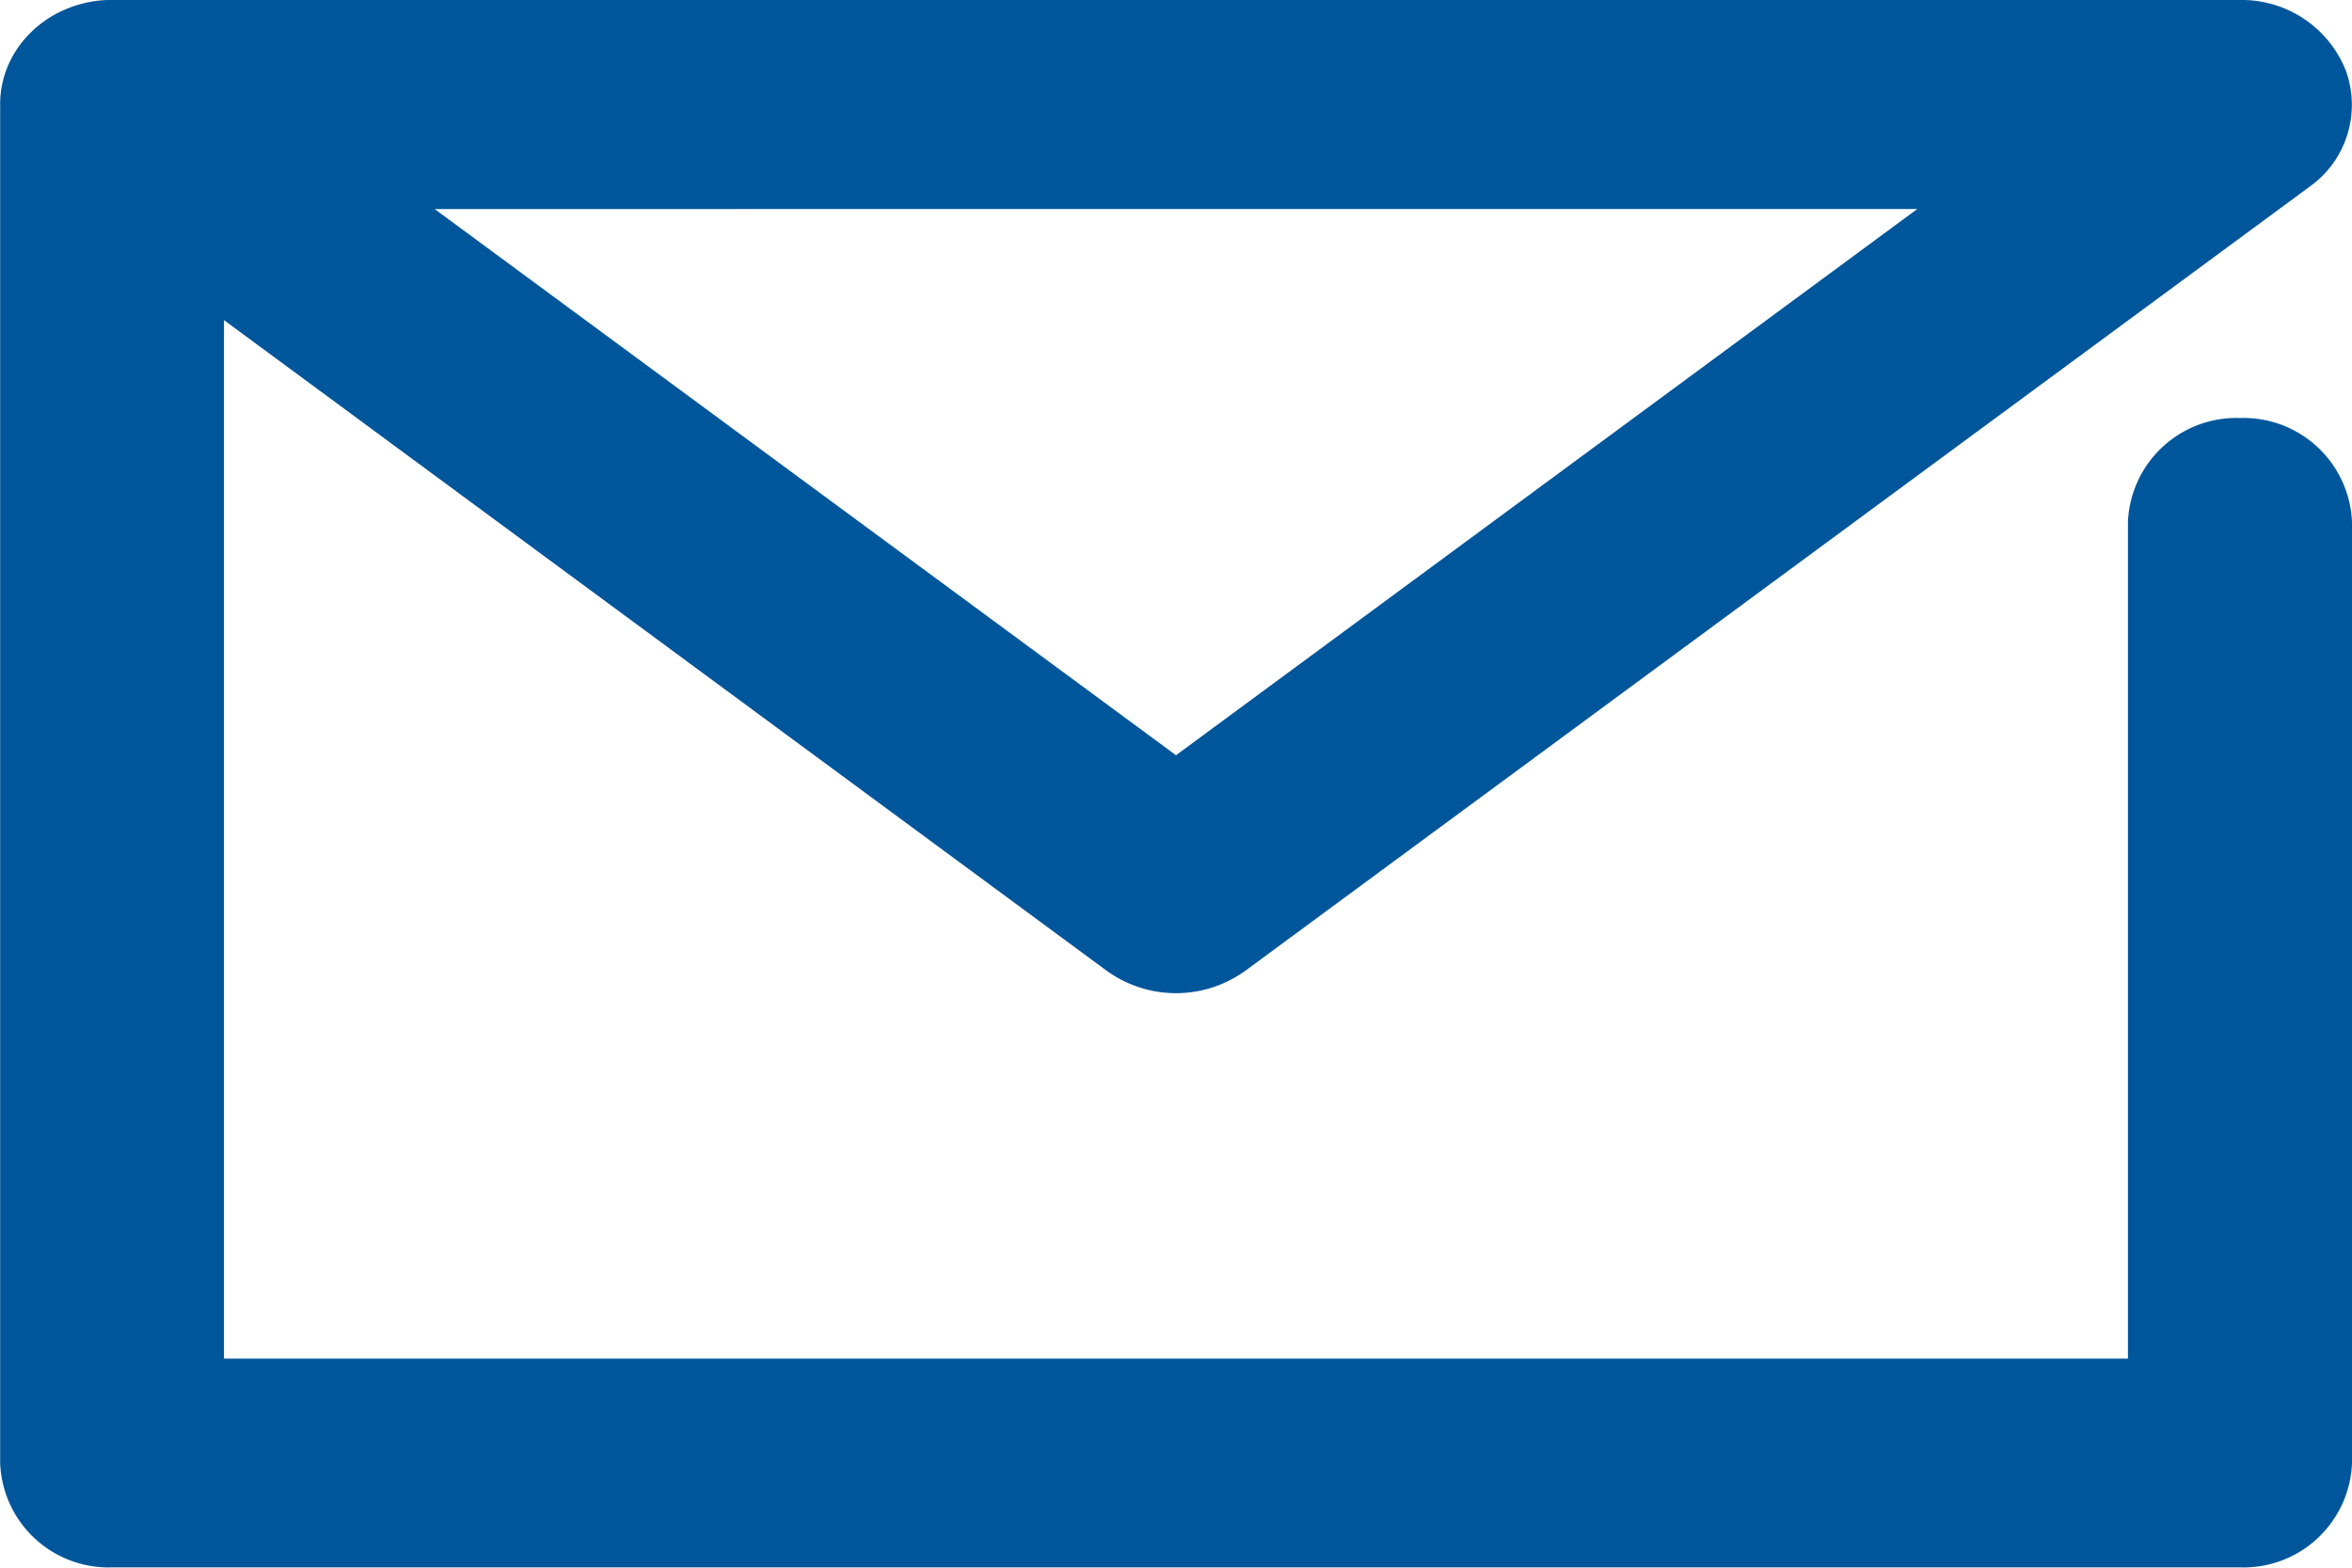
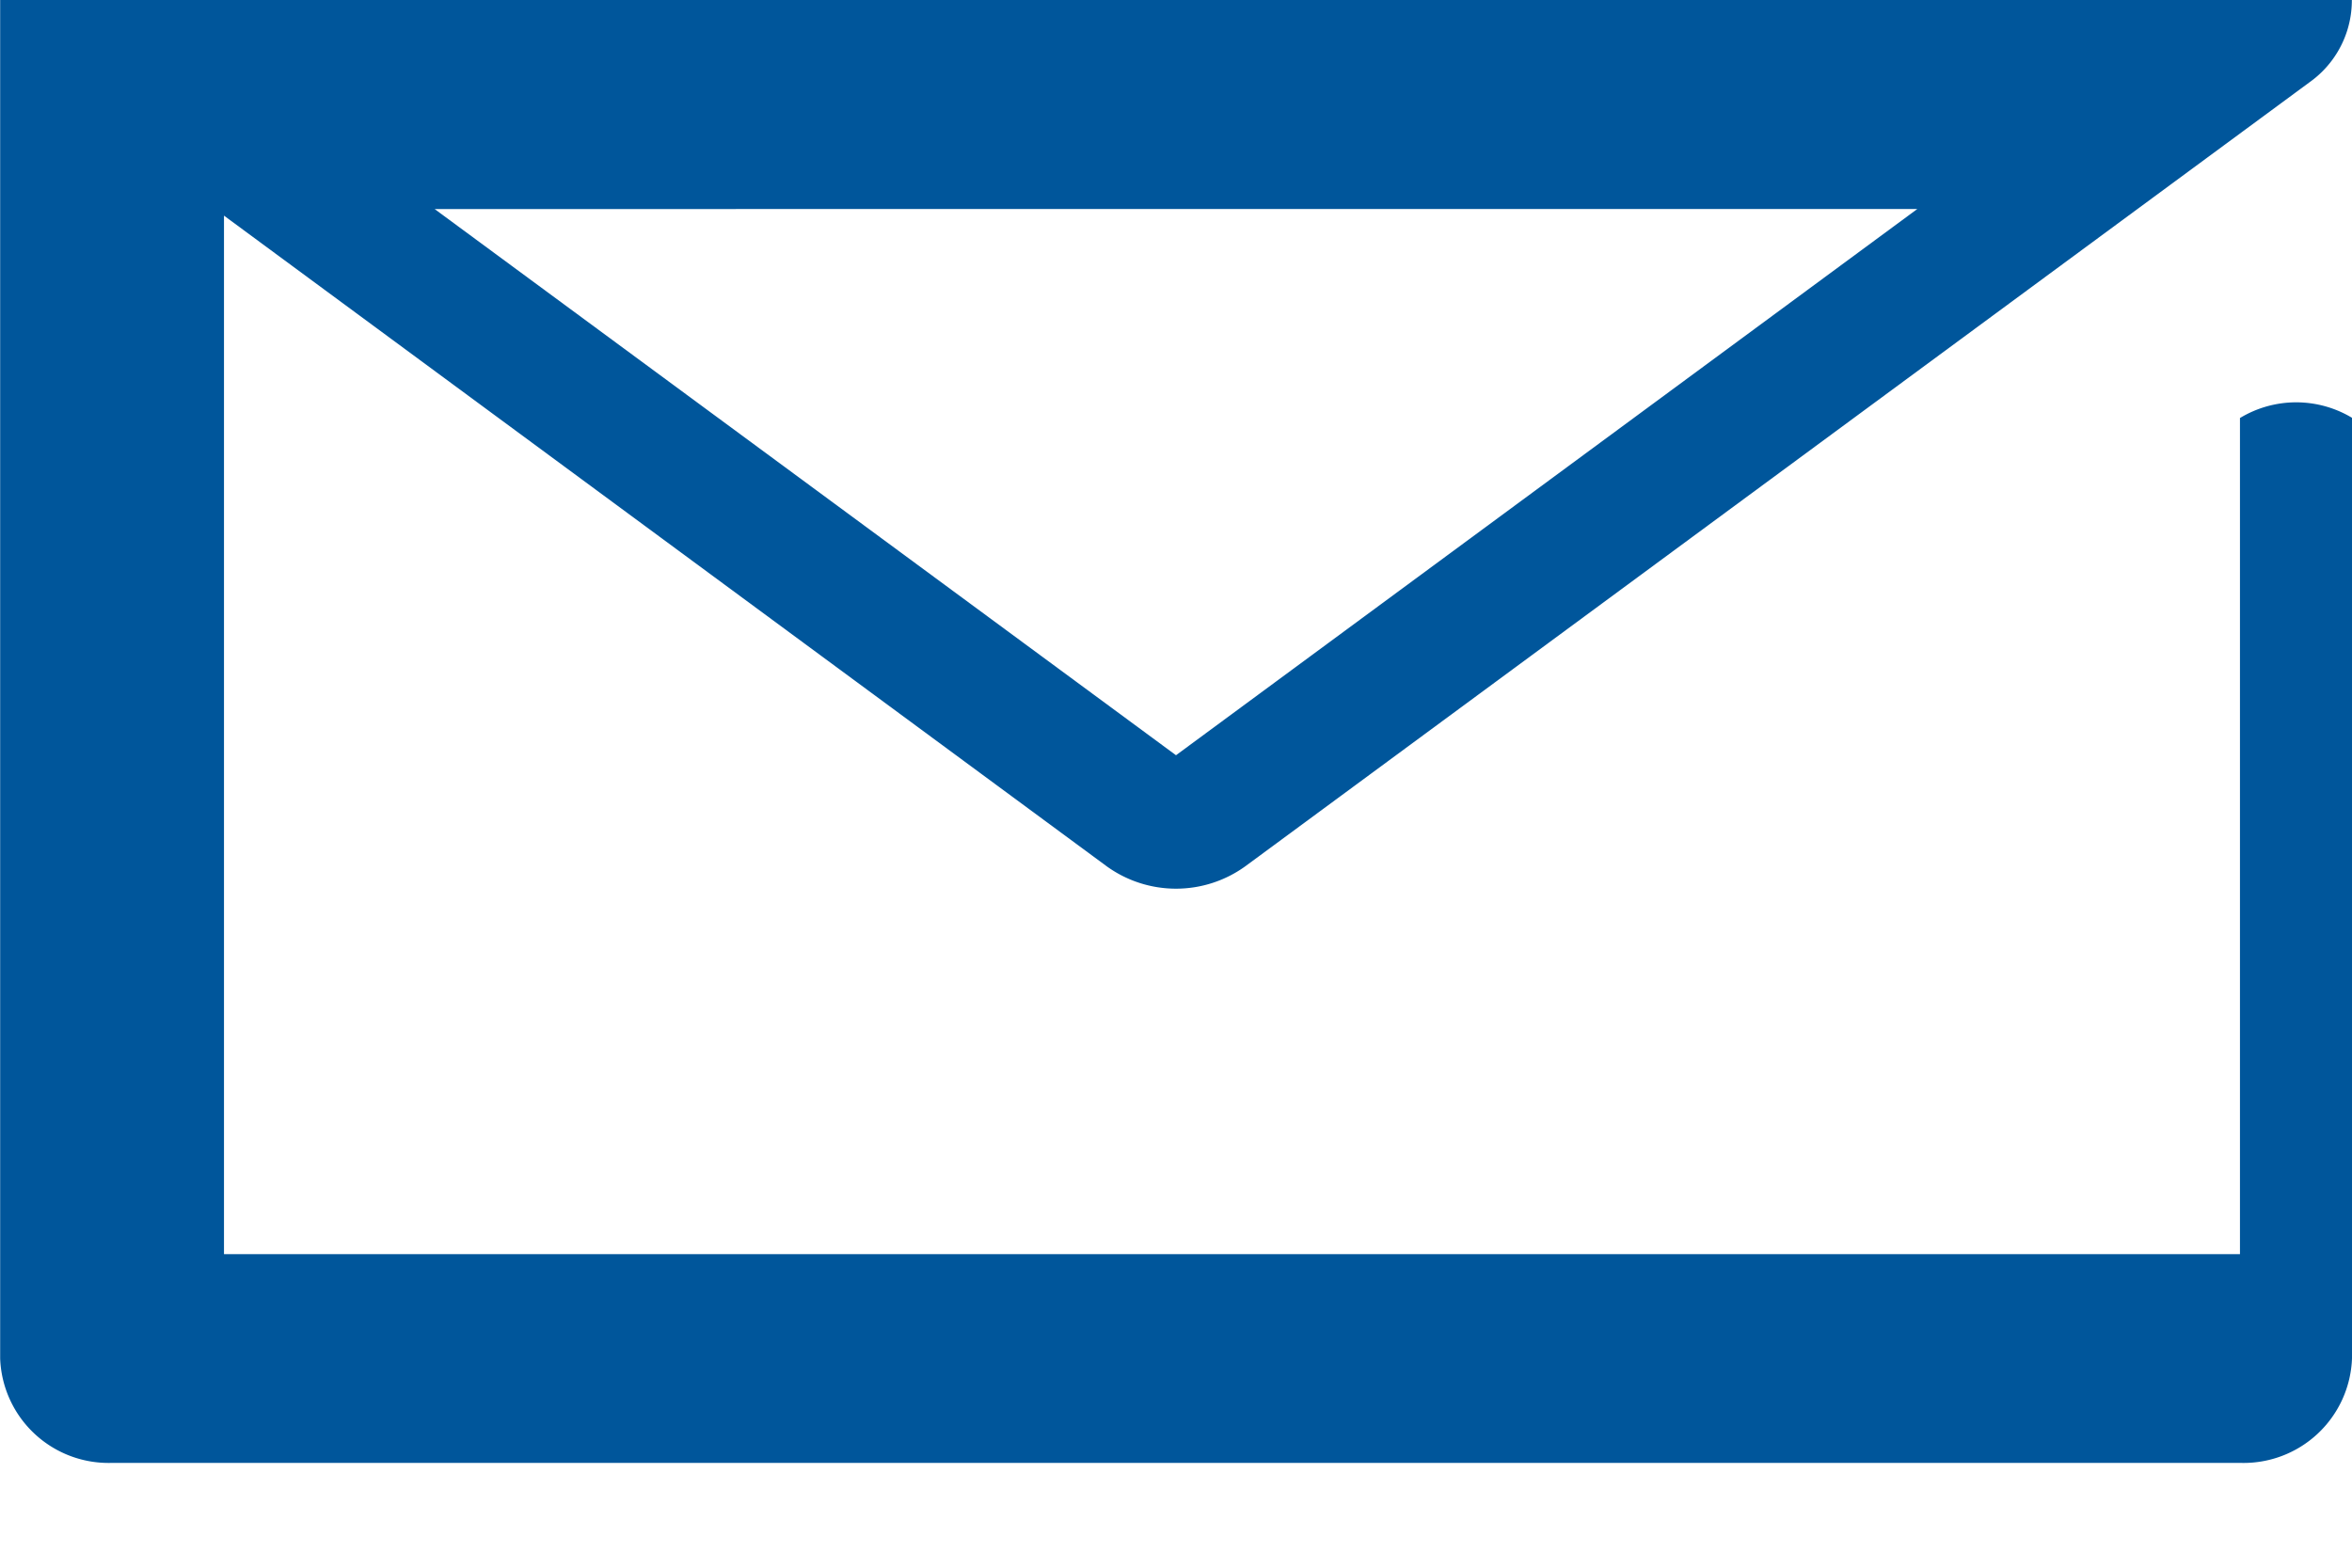
<svg xmlns="http://www.w3.org/2000/svg" width="30" height="20" viewBox="0 0 30 20">
-   <path d="M85.071-375.777a1.384,1.384,0,0,0-1.429,1.333v10.667H59.357v-13.249l11.258,8.3a1.51,1.51,0,0,0,1.77,0l13.571-10a1.281,1.281,0,0,0,.465-1.484,1.427,1.427,0,0,0-1.35-.9H57.865a1.5,1.5,0,0,0-.559.132,1.4,1.4,0,0,0-.461.332,1.318,1.318,0,0,0-.254.4h0v0h0a1.257,1.257,0,0,0-.089.477v17.322a1.384,1.384,0,0,0,1.429,1.333H85.071a1.384,1.384,0,0,0,1.429-1.333v-12A1.384,1.384,0,0,0,85.071-375.777Zm-4.115-2.667L71.5-371.475l-9.456-6.968Z" transform="translate(-56.5 381.11)" fill="#00569b" />
+   <path d="M85.071-375.777v10.667H59.357v-13.249l11.258,8.3a1.51,1.51,0,0,0,1.77,0l13.571-10a1.281,1.281,0,0,0,.465-1.484,1.427,1.427,0,0,0-1.35-.9H57.865a1.5,1.5,0,0,0-.559.132,1.4,1.4,0,0,0-.461.332,1.318,1.318,0,0,0-.254.4h0v0h0a1.257,1.257,0,0,0-.089.477v17.322a1.384,1.384,0,0,0,1.429,1.333H85.071a1.384,1.384,0,0,0,1.429-1.333v-12A1.384,1.384,0,0,0,85.071-375.777Zm-4.115-2.667L71.5-371.475l-9.456-6.968Z" transform="translate(-56.5 381.11)" fill="#00569b" />
</svg>